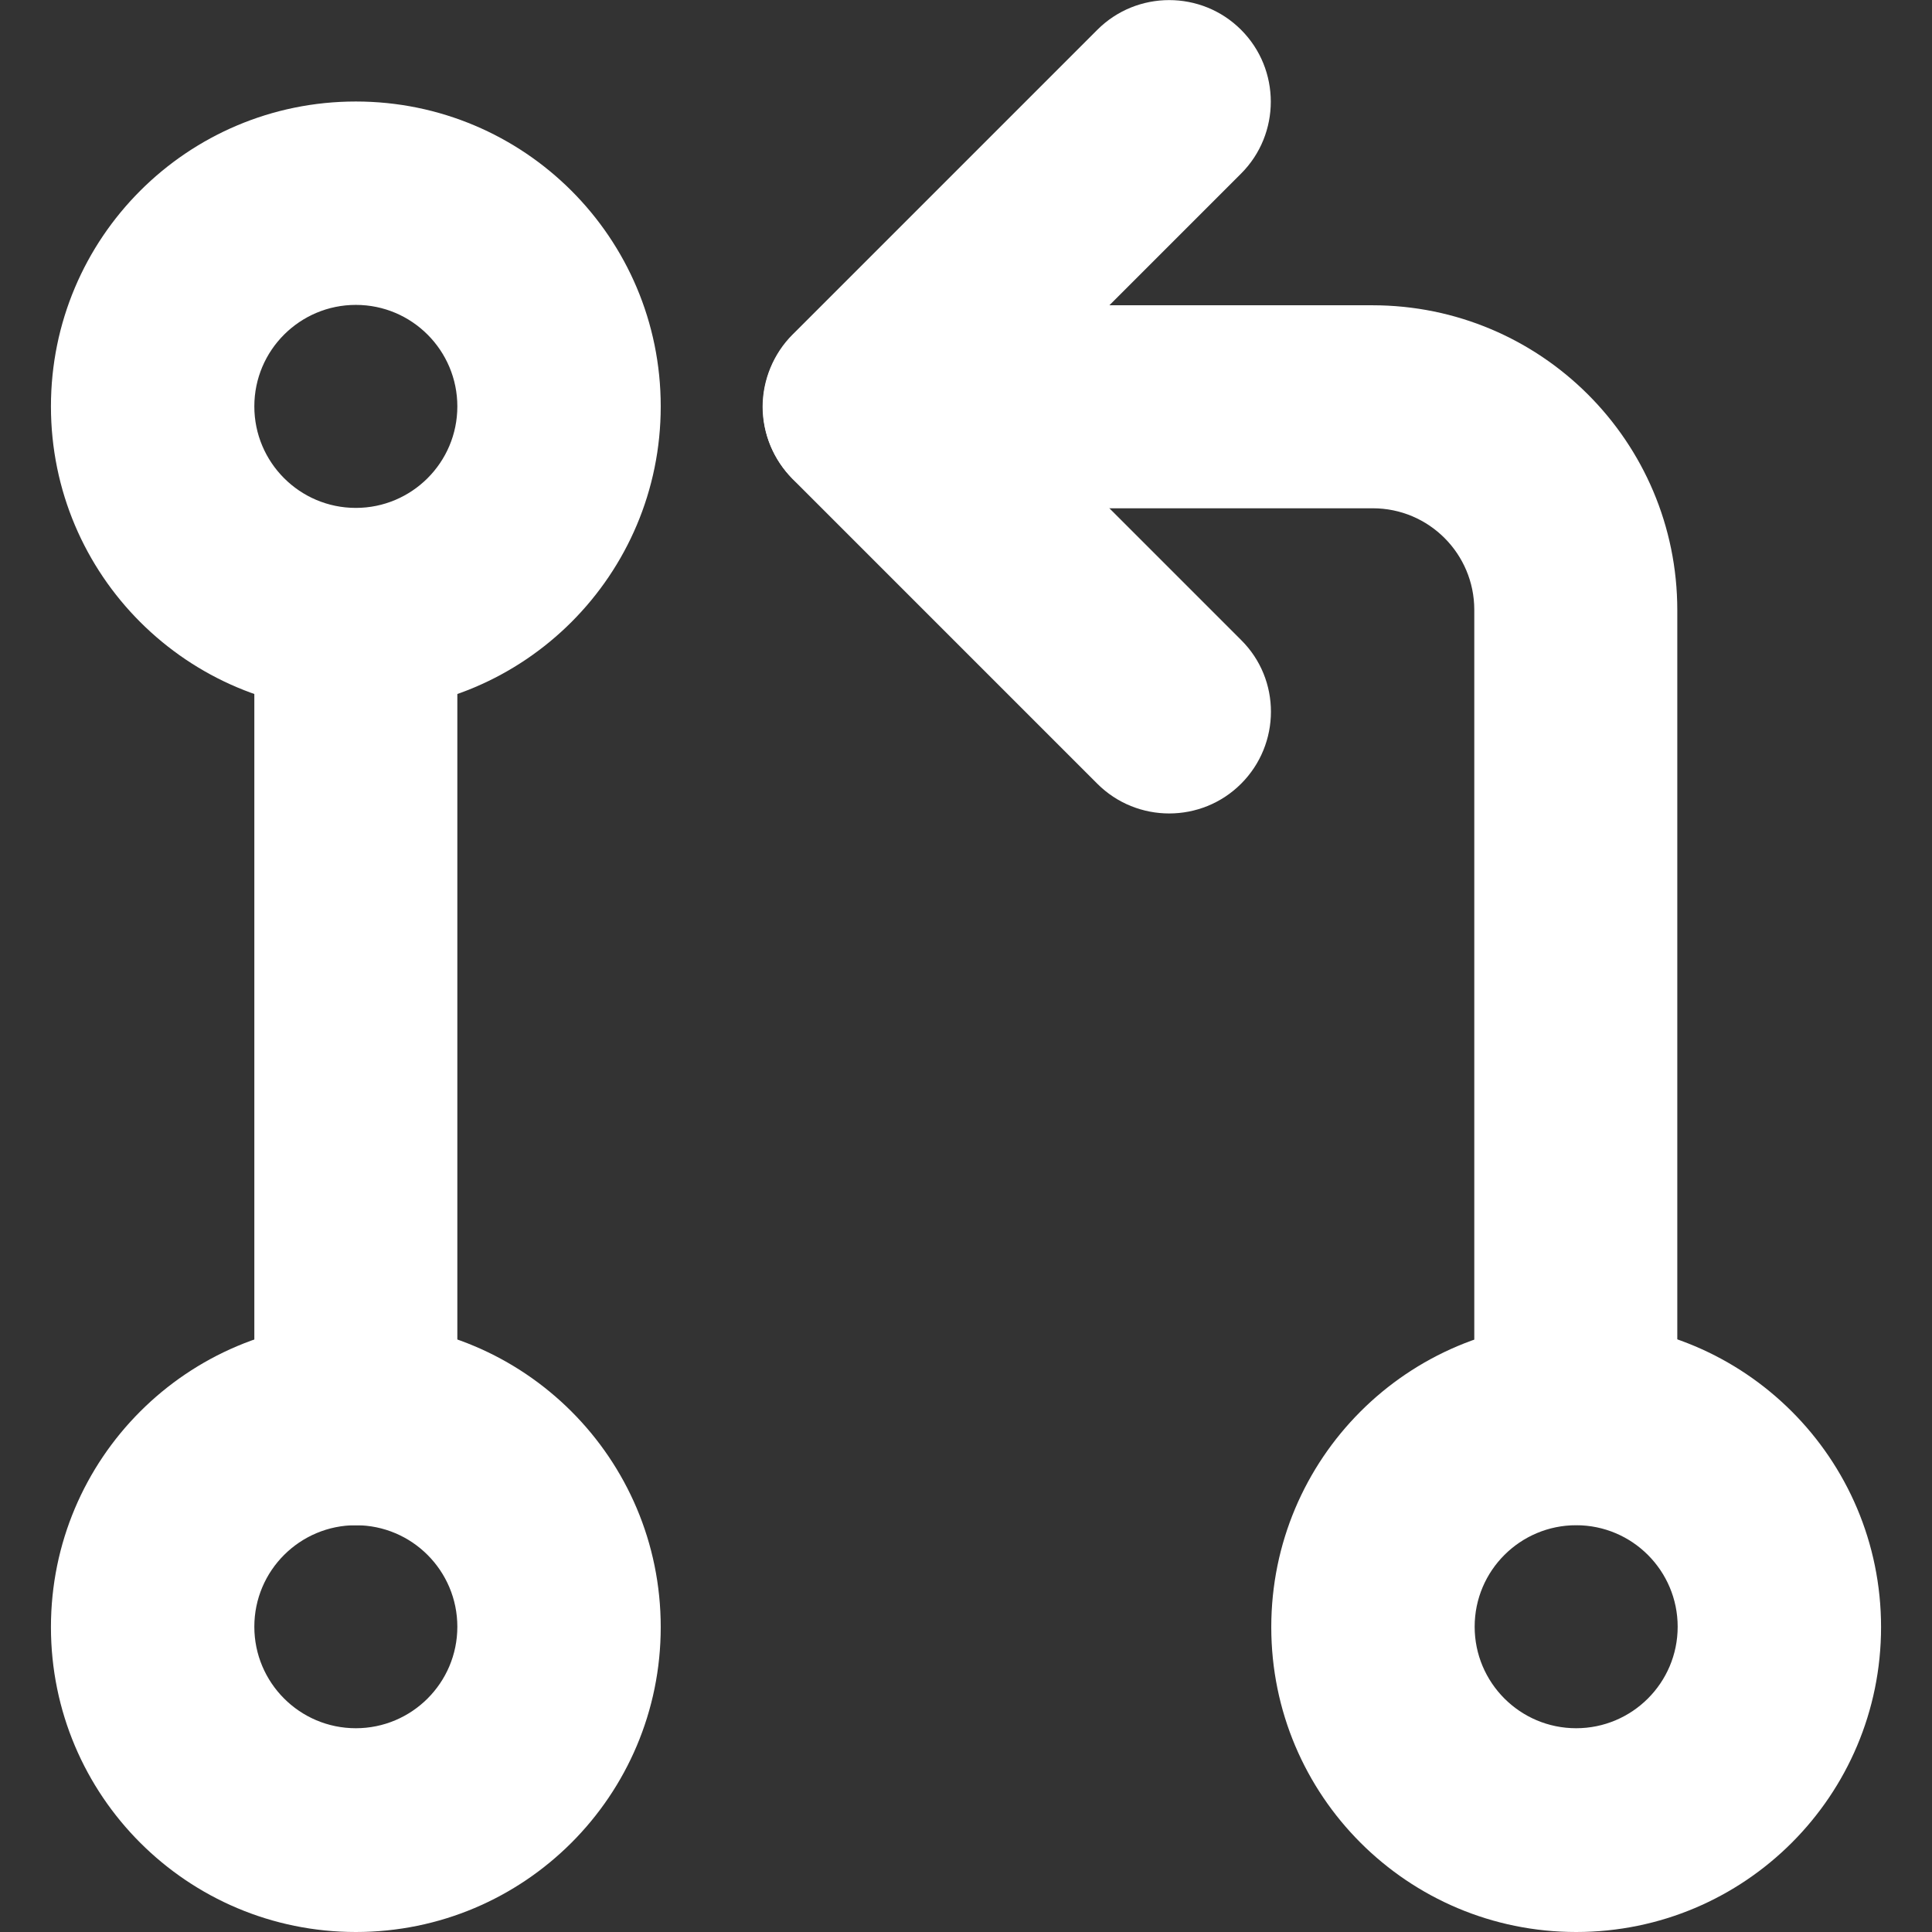
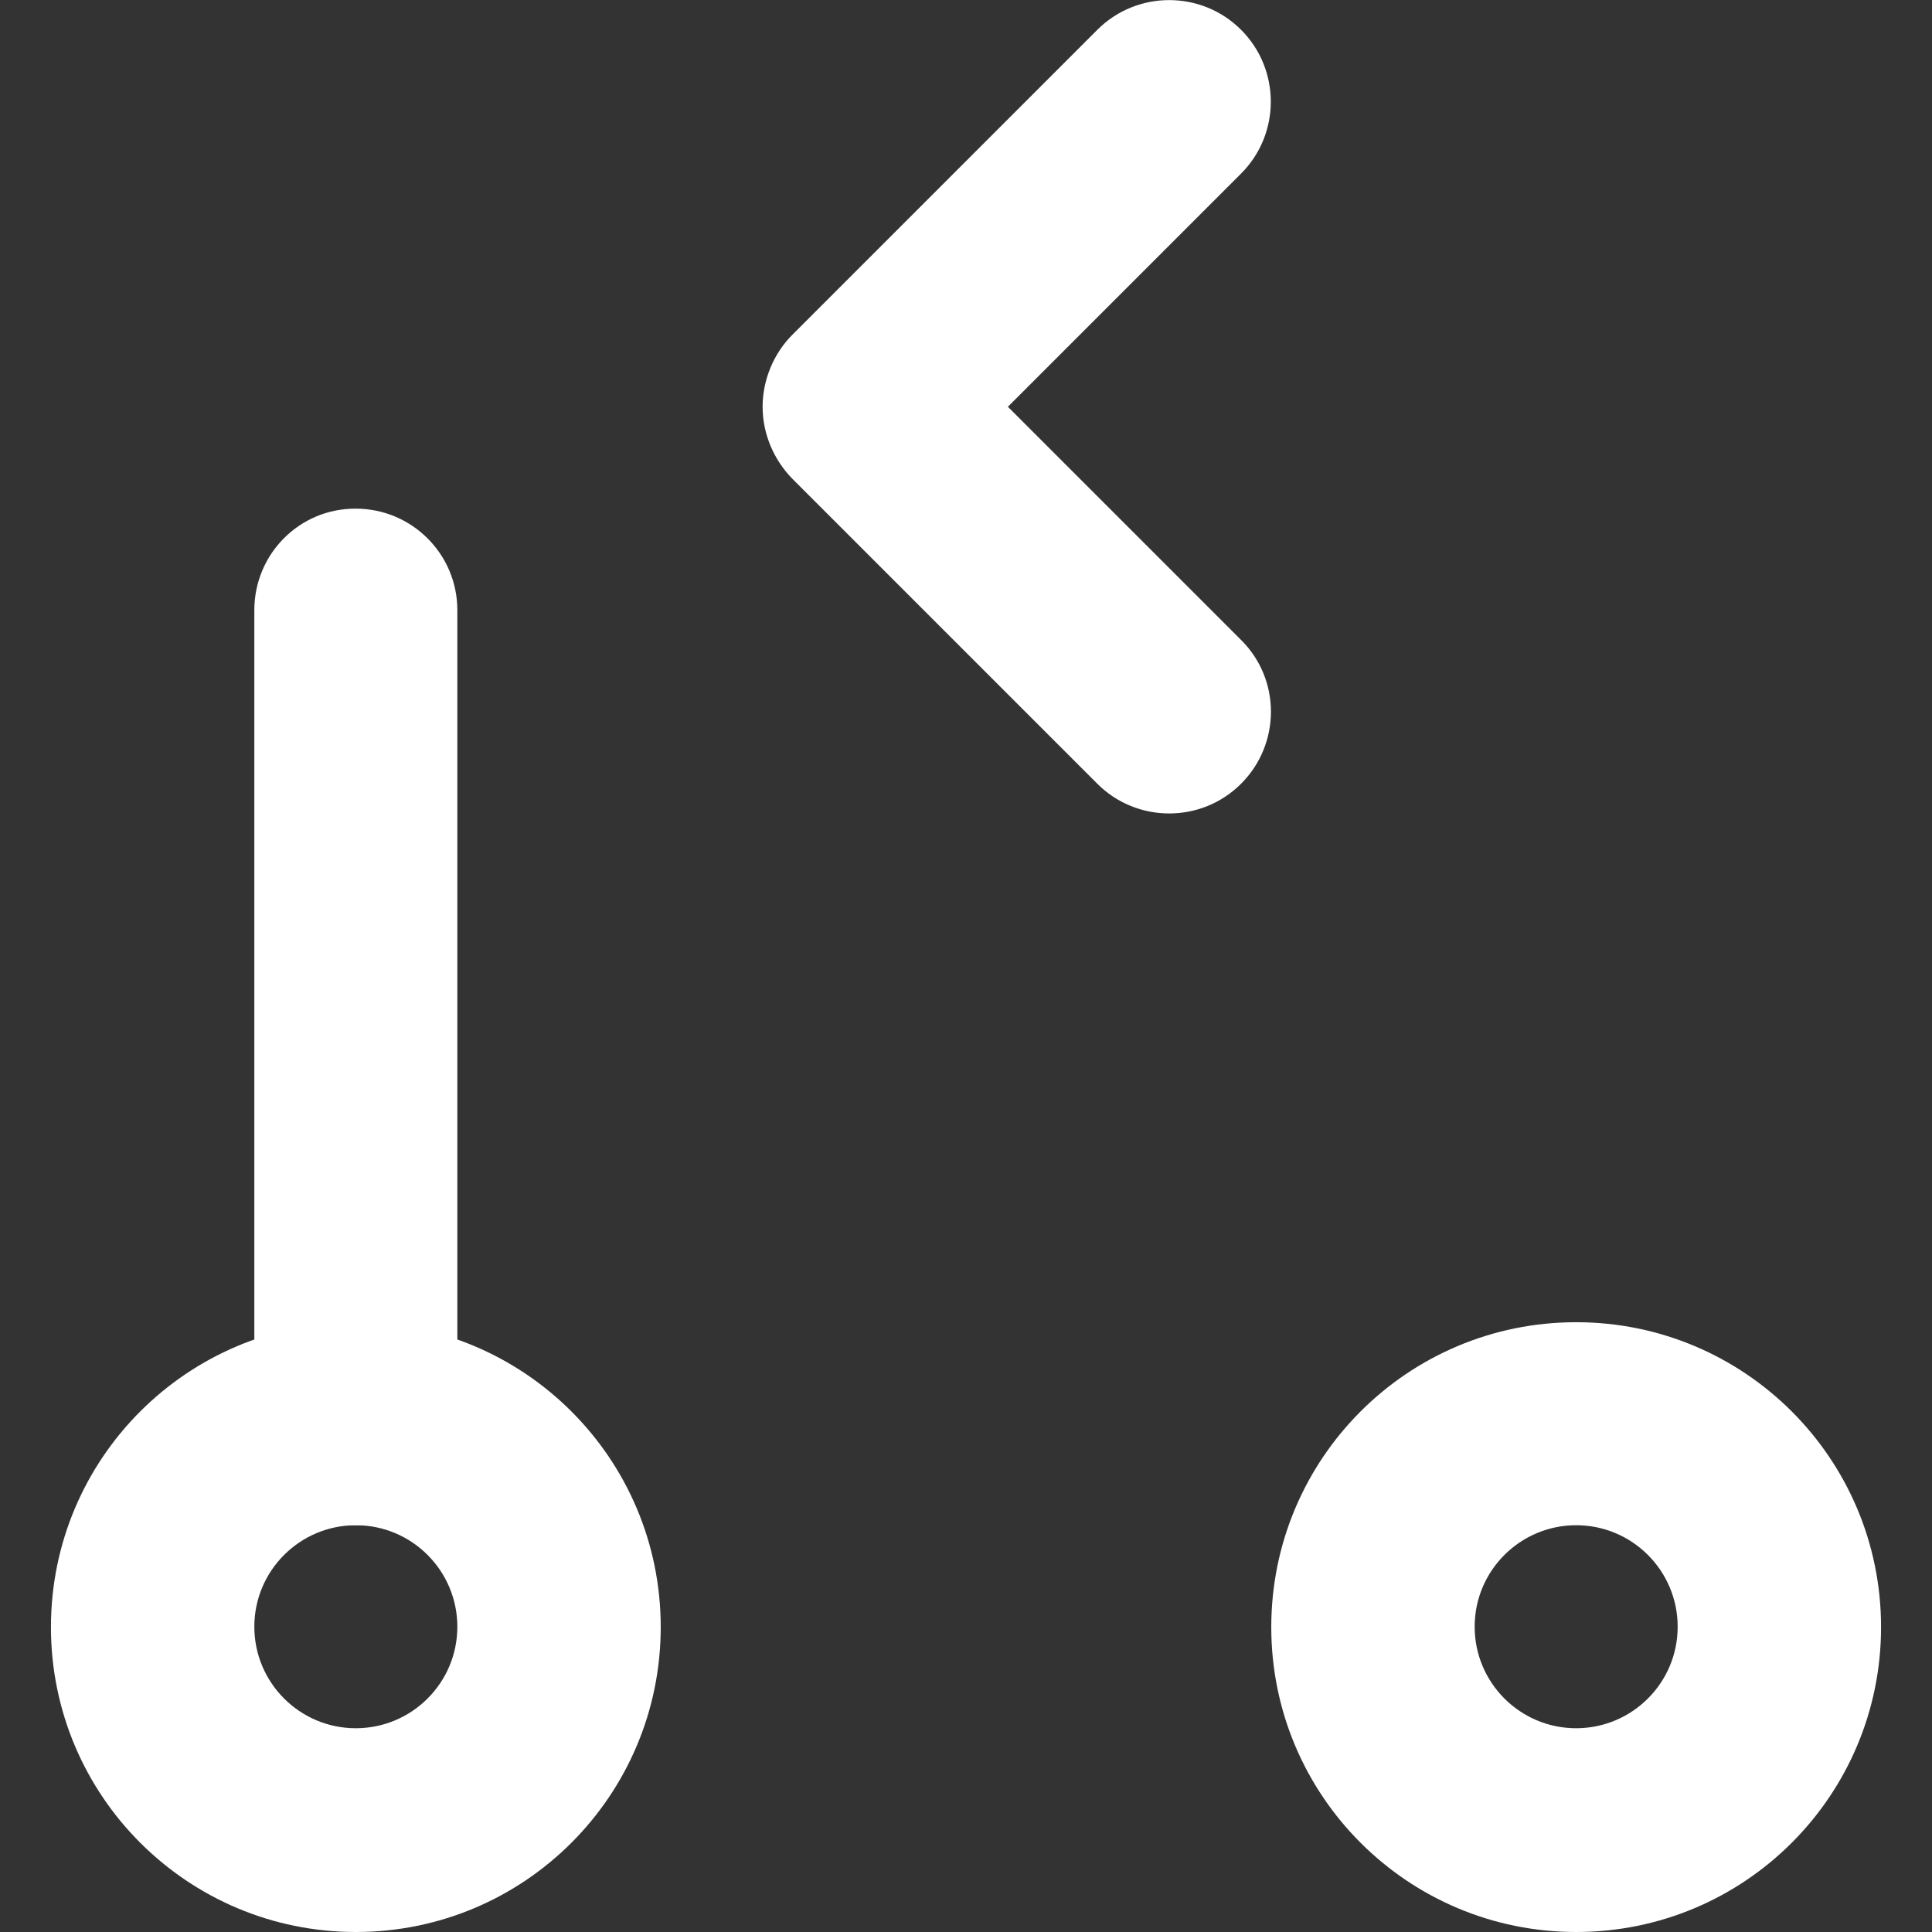
<svg xmlns="http://www.w3.org/2000/svg" version="1.1" id="Layer_1" x="0px" y="0px" viewBox="0 0 512 512" style="enable-background:new 0 0 512 512;" xml:space="preserve">
  <rect x="0" y="0" width="512" height="512" fill="#333333" stroke="none" />
  <style type="text/css">
	.st0{fill:#FFFFFF;}
</style>
  <g>
-     <path class="st0" d="M94.3,377.3v26.9c14.9,0,26.9,12.1,26.9,26.9c0,14.9-12.1,26.9-26.9,26.9c-14.9,0-26.9-12.1-26.9-26.9   c0-14.9,12.1-26.9,26.9-26.9V377.3v-26.9c-44.7,0-80.8,36.2-80.8,80.8c0,44.7,36.2,80.8,80.8,80.8c44.7,0,80.8-36.2,80.8-80.8   c0-44.7-36.2-80.8-80.8-80.8V377.3z" />
-     <path class="st0" d="M94.3,53.9v26.9c14.9,0,26.9,12.1,26.9,26.9c0,14.9-12.1,26.9-26.9,26.9c-14.9,0-26.9-12.1-26.9-26.9   c0-14.9,12.1-26.9,26.9-26.9V53.9v-27c-44.7,0-80.8,36.2-80.8,80.8c0,44.7,36.2,80.8,80.8,80.8c44.7,0,80.8-36.2,80.8-80.8   c0-44.7-36.2-80.8-80.8-80.8V53.9z" />
+     <path class="st0" d="M94.3,377.3v26.9c14.9,0,26.9,12.1,26.9,26.9c0,14.9-12.1,26.9-26.9,26.9c-14.9,0-26.9-12.1-26.9-26.9   c0-14.9,12.1-26.9,26.9-26.9V377.3v-26.9c-44.7,0-80.8,36.2-80.8,80.8c0,44.7,36.2,80.8,80.8,80.8c44.7,0,80.8-36.2,80.8-80.8   c0-44.7-36.2-80.8-80.8-80.8V377.3" />
    <path class="st0" d="M417.7,377.3v26.9c14.9,0,26.9,12.1,26.9,26.9c0,14.9-12.1,26.9-26.9,26.9c-14.9,0-26.9-12.1-26.9-26.9   c0-14.9,12.1-26.9,26.9-26.9V377.3v-26.9c-44.7,0-80.8,36.2-80.8,80.8c0,44.7,36.2,80.8,80.8,80.8c44.7,0,80.8-36.2,80.8-80.8   c0-44.7-36.2-80.8-80.8-80.8V377.3z" />
    <path class="st0" d="M67.4,161.7v215.6c0,14.9,12.1,26.9,26.9,26.9c14.9,0,26.9-12.1,26.9-26.9V161.7c0-14.9-12.1-26.9-26.9-26.9   C79.4,134.7,67.4,146.8,67.4,161.7" />
-     <path class="st0" d="M229.1,134.7h134.7c14.9,0,26.9,12.1,26.9,26.9v215.6c0,14.9,12.1,26.9,26.9,26.9s26.9-12.1,26.9-26.9V161.7   c0-44.7-36.2-80.8-80.8-80.8H229.1c-14.9,0-26.9,12.1-26.9,26.9C202.1,122.7,214.2,134.7,229.1,134.7L229.1,134.7z" />
    <path class="st0" d="M328.9,169.6l-61.8-61.8L328.9,46c10.5-10.5,10.5-27.6,0-38.1s-27.6-10.5-38.1,0L210,88.7   c-5,5-7.9,12-7.9,19.1s2.9,14,7.9,19.1l80.8,80.8c10.5,10.5,27.6,10.5,38.1,0S339.5,180.1,328.9,169.6L328.9,169.6z" />
  </g>
</svg>